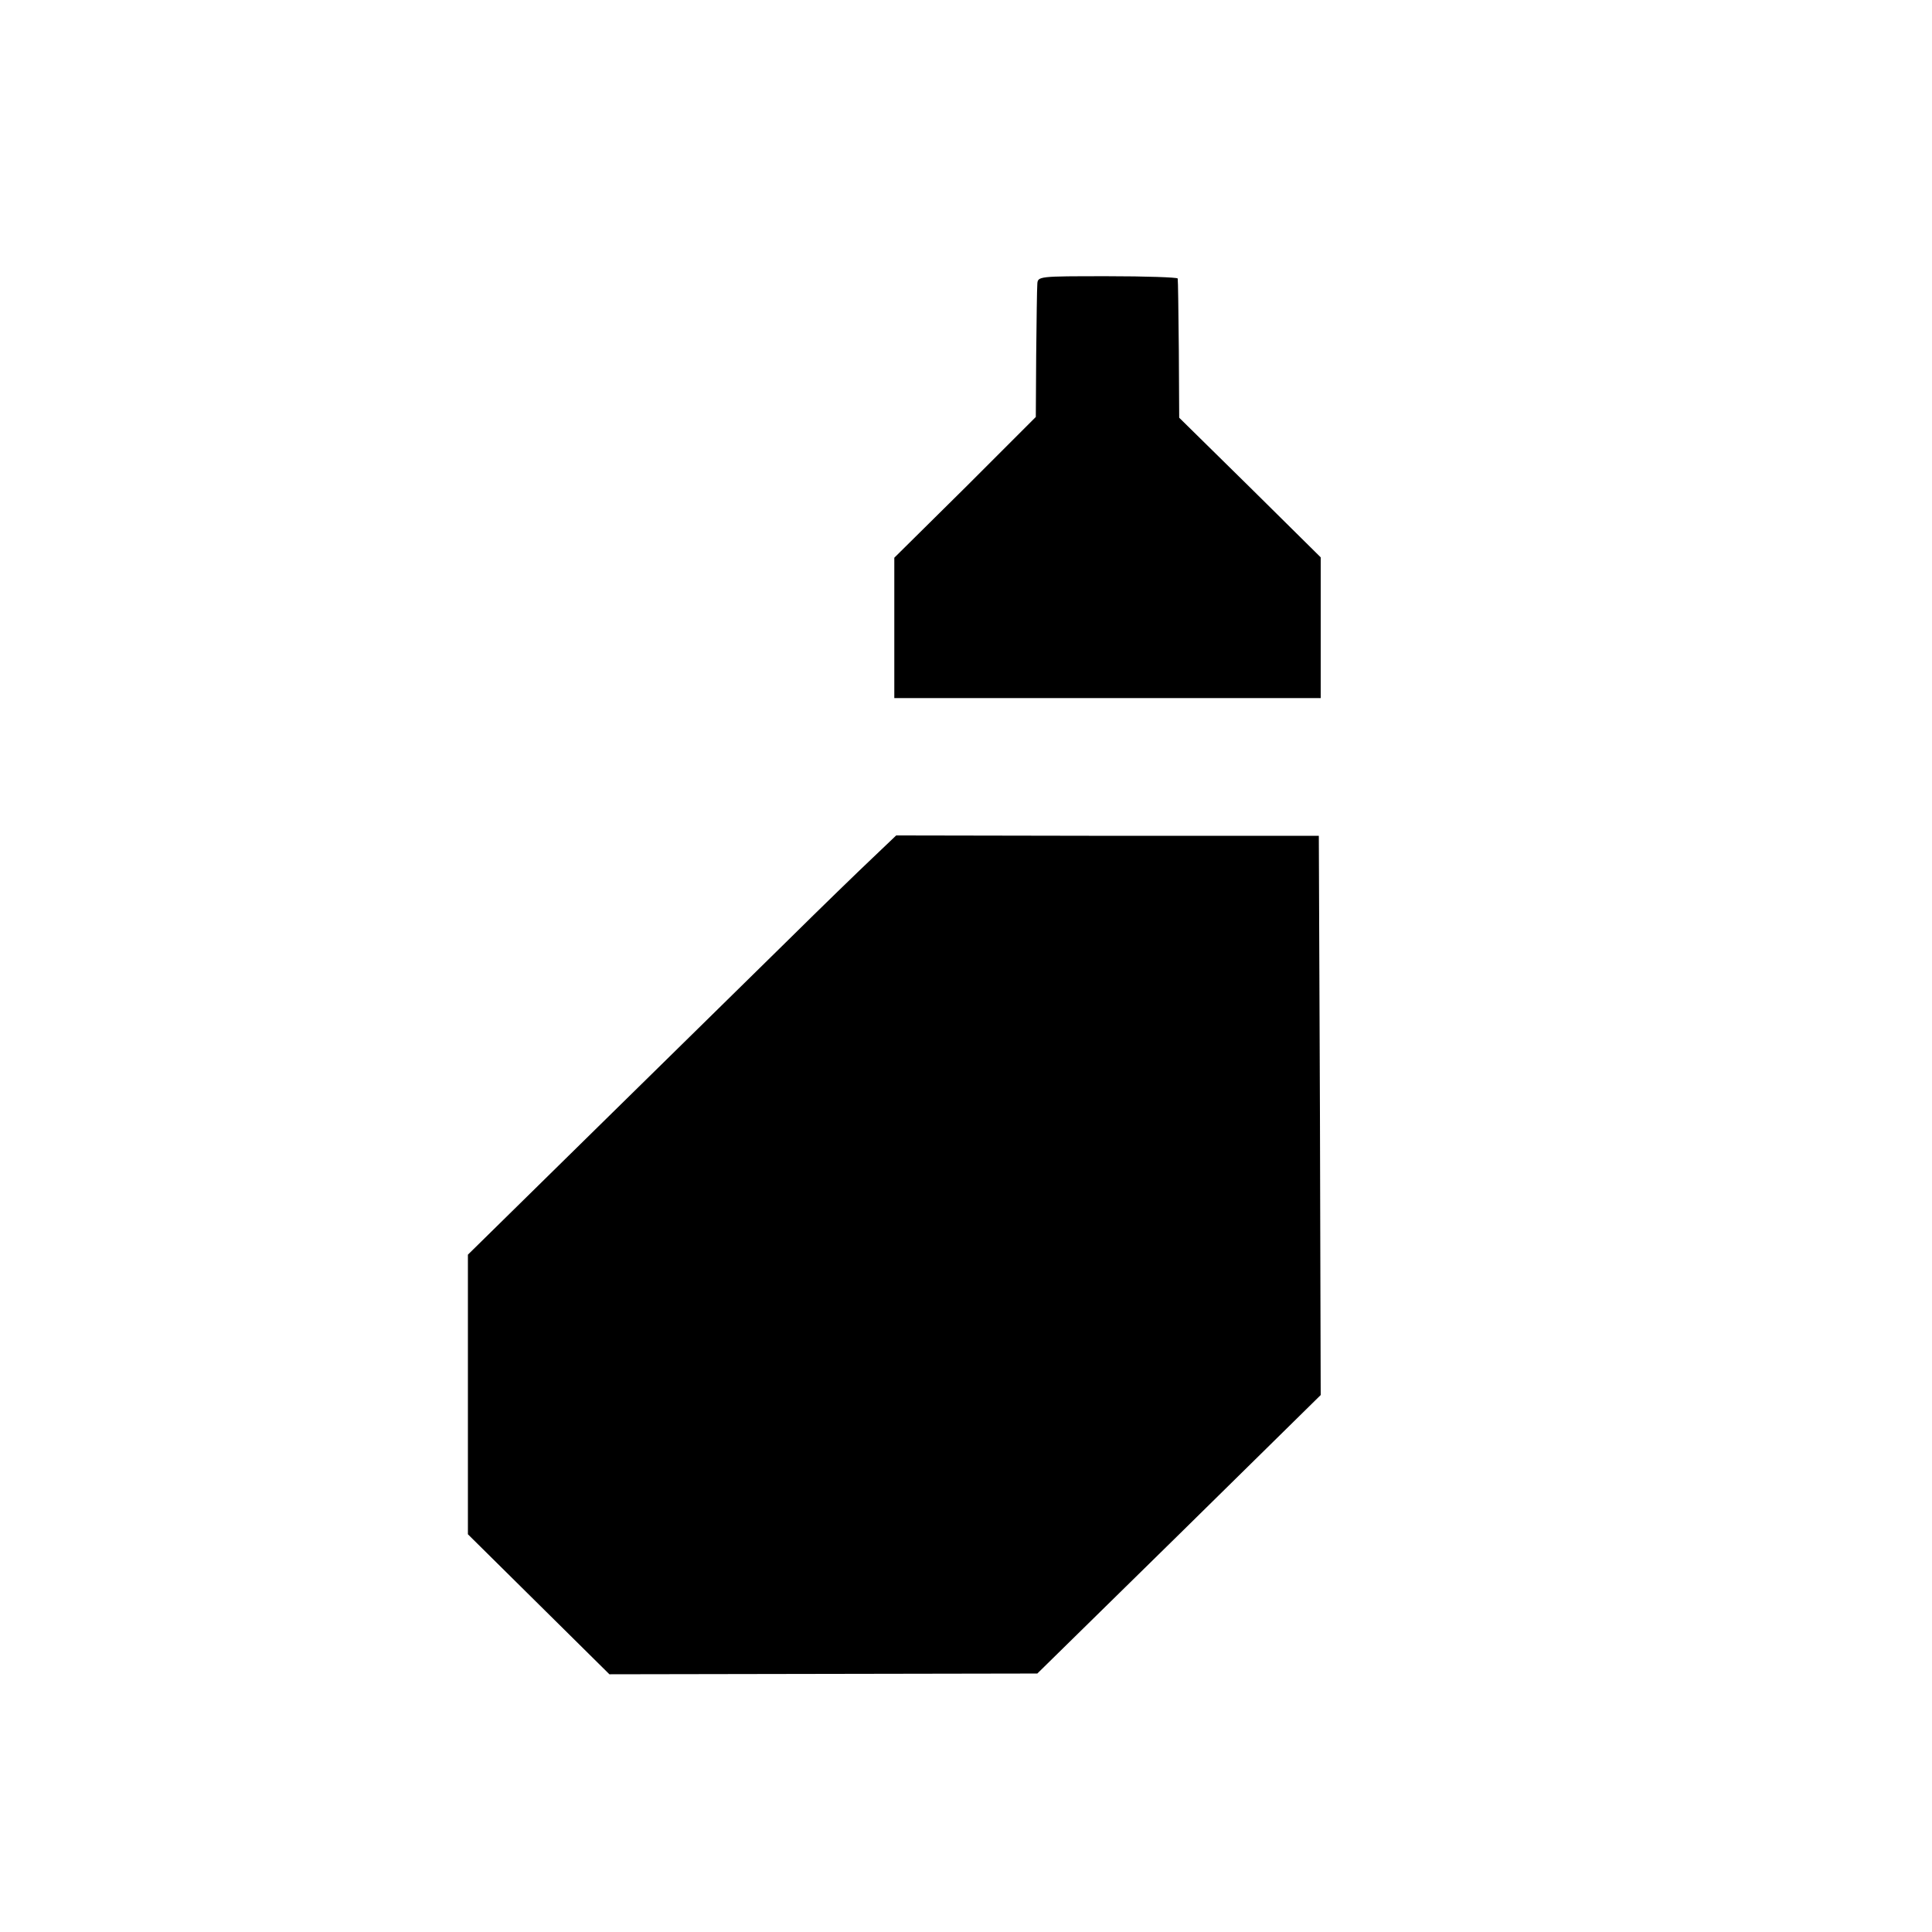
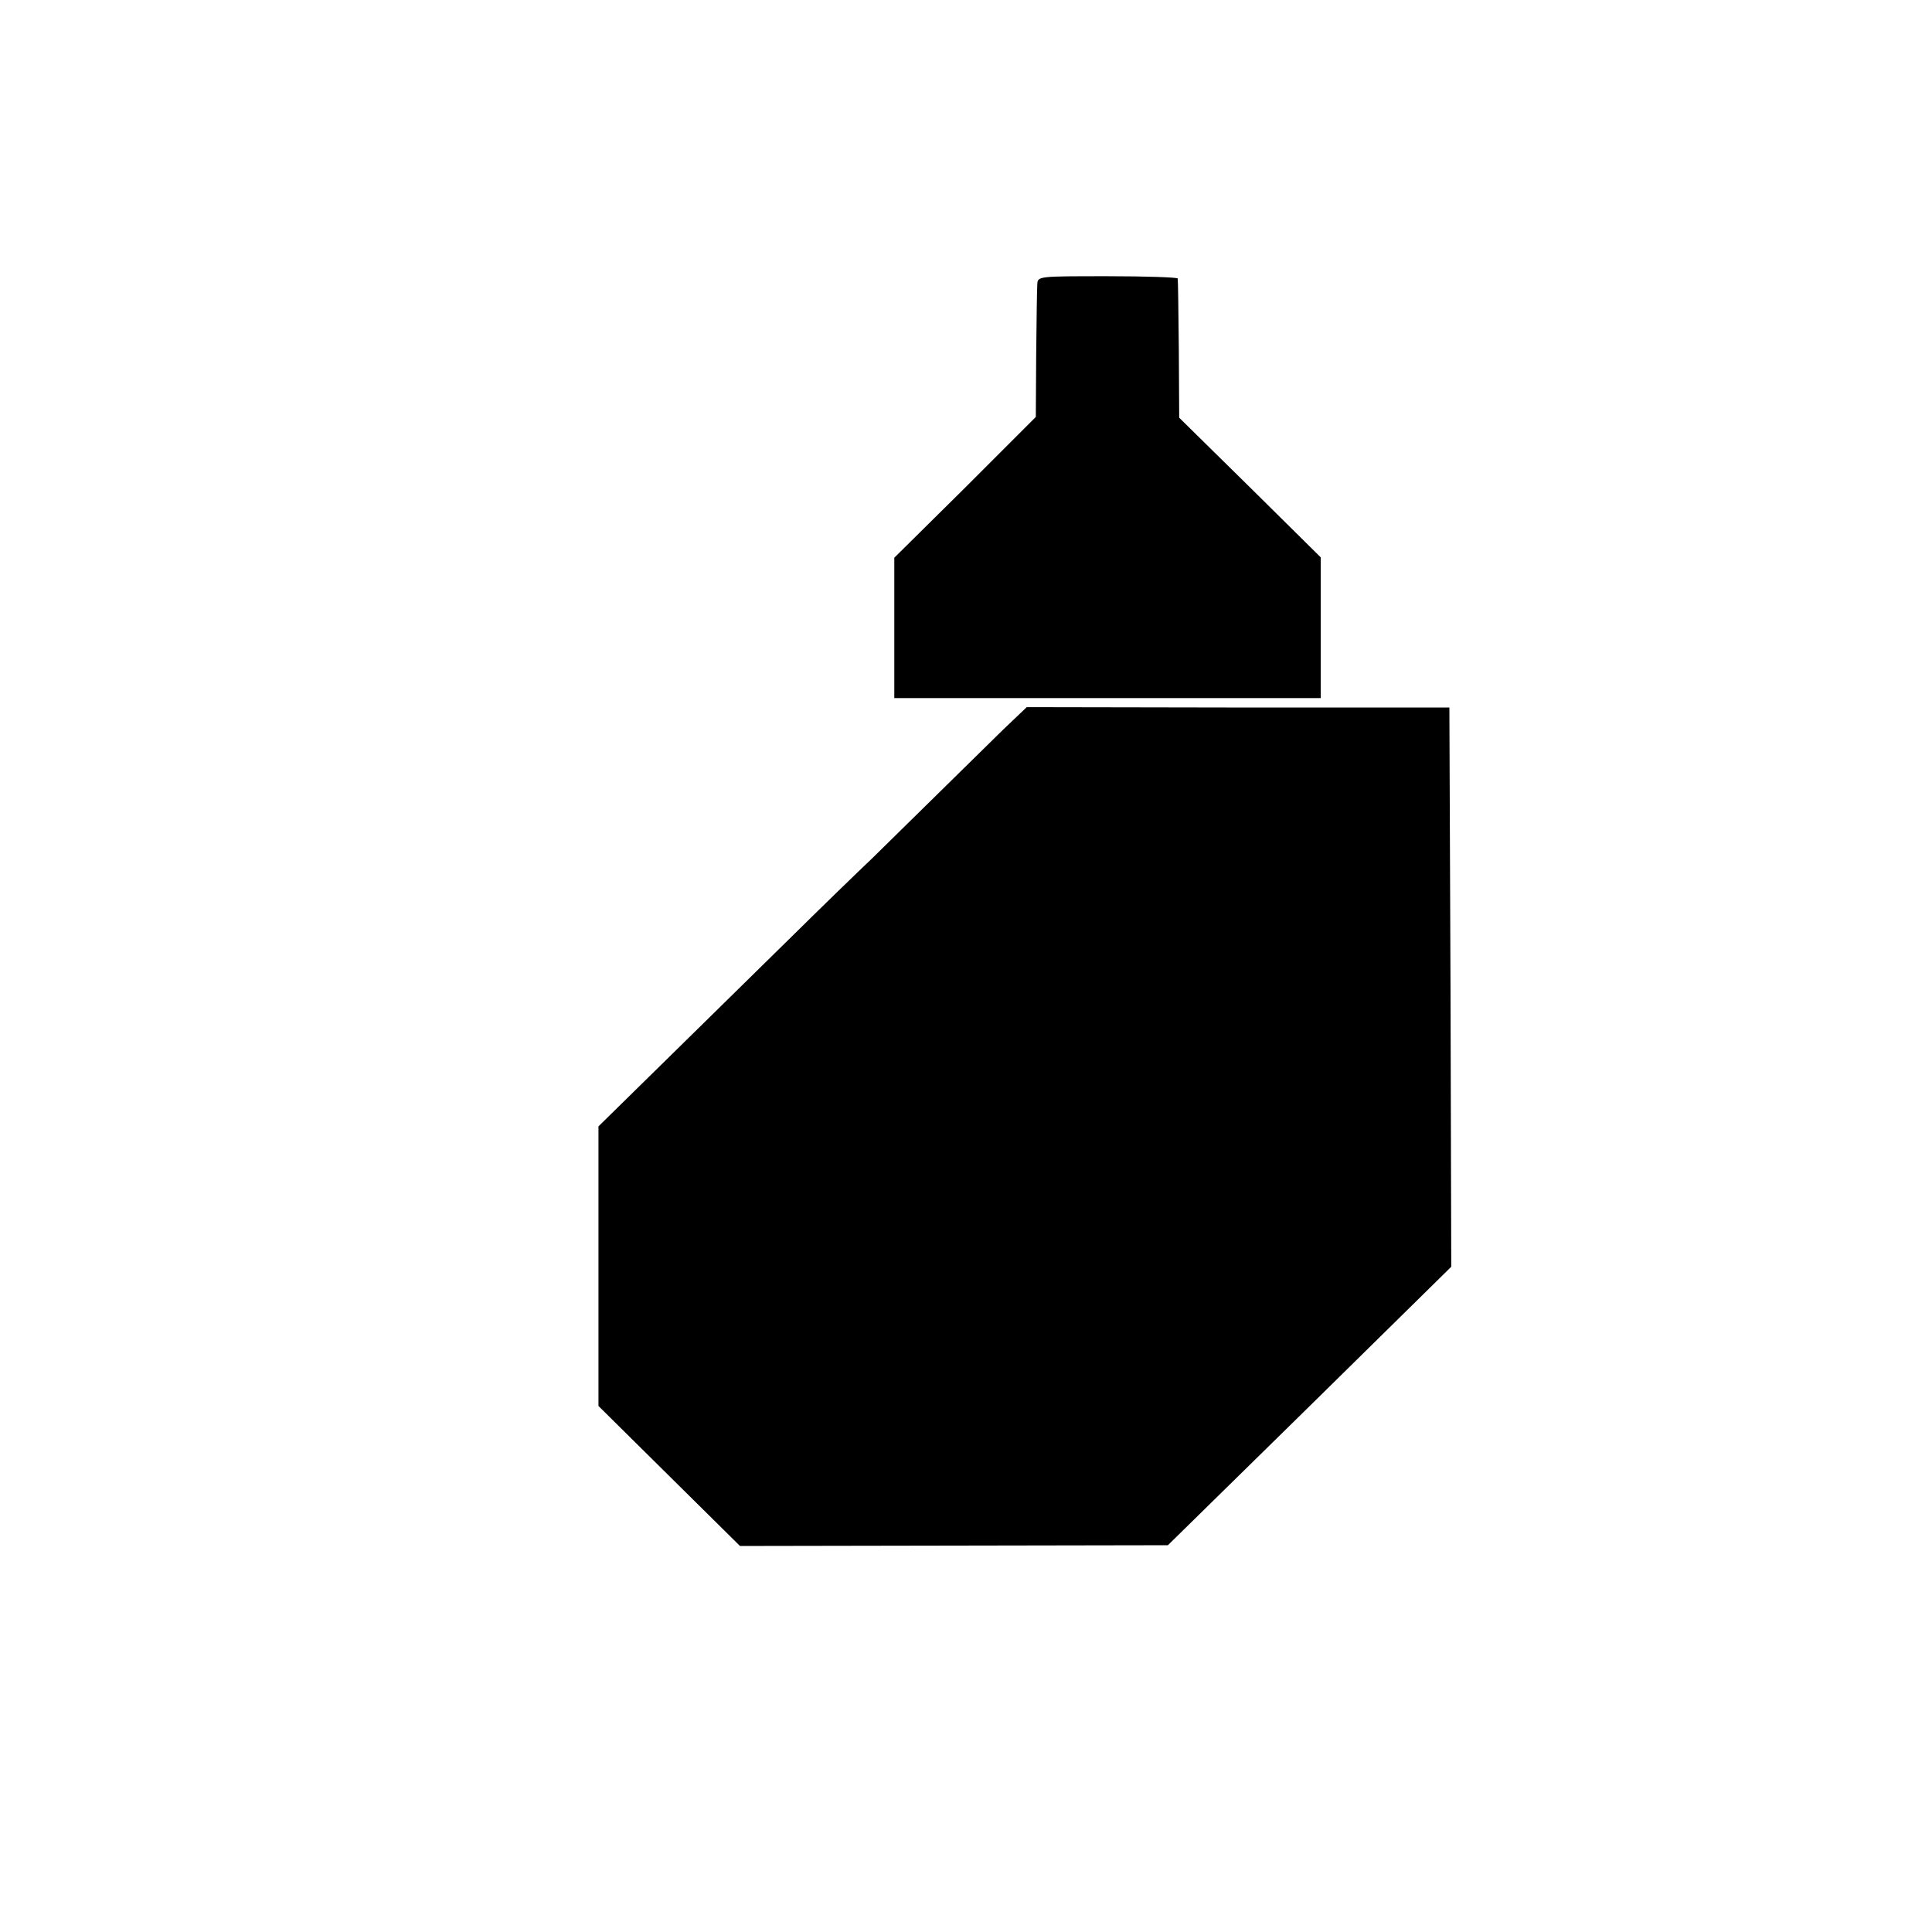
<svg xmlns="http://www.w3.org/2000/svg" version="1.0" width="682.667" height="682.667" viewBox="0 0 512 512">
-   <path d="M274.9 75.3c-.1 1.2-.2 9.6-.3 18.7l-.1 16.5-18.7 18.7-18.8 18.6V185h113v-37.3l-18.7-18.5-18.8-18.5-.1-18.1c-.1-10-.2-18.4-.3-18.8-.1-.3-8.4-.6-18.6-.6-18.3 0-18.5 0-18.6 2.1zm-43.8 152.2c-3.5 3.3-13.5 13-22.1 21.5-8.7 8.5-31.3 30.8-50.4 49.5l-34.6 34v74.1l18.8 18.6 18.7 18.5 56.7-.1 56.7-.1 37.6-36.9 37.5-36.9-.2-74.1-.3-74.1h-56l-56-.1-6.4 6.1z" />
+   <path d="M274.9 75.3c-.1 1.2-.2 9.6-.3 18.7l-.1 16.5-18.7 18.7-18.8 18.6V185h113v-37.3l-18.7-18.5-18.8-18.5-.1-18.1c-.1-10-.2-18.4-.3-18.8-.1-.3-8.4-.6-18.6-.6-18.3 0-18.5 0-18.6 2.1zm-43.8 152.2c-3.5 3.3-13.5 13-22.1 21.5-8.7 8.5-31.3 30.8-50.4 49.5v74.1l18.8 18.6 18.7 18.5 56.7-.1 56.7-.1 37.6-36.9 37.5-36.9-.2-74.1-.3-74.1h-56l-56-.1-6.4 6.1z" />
</svg>